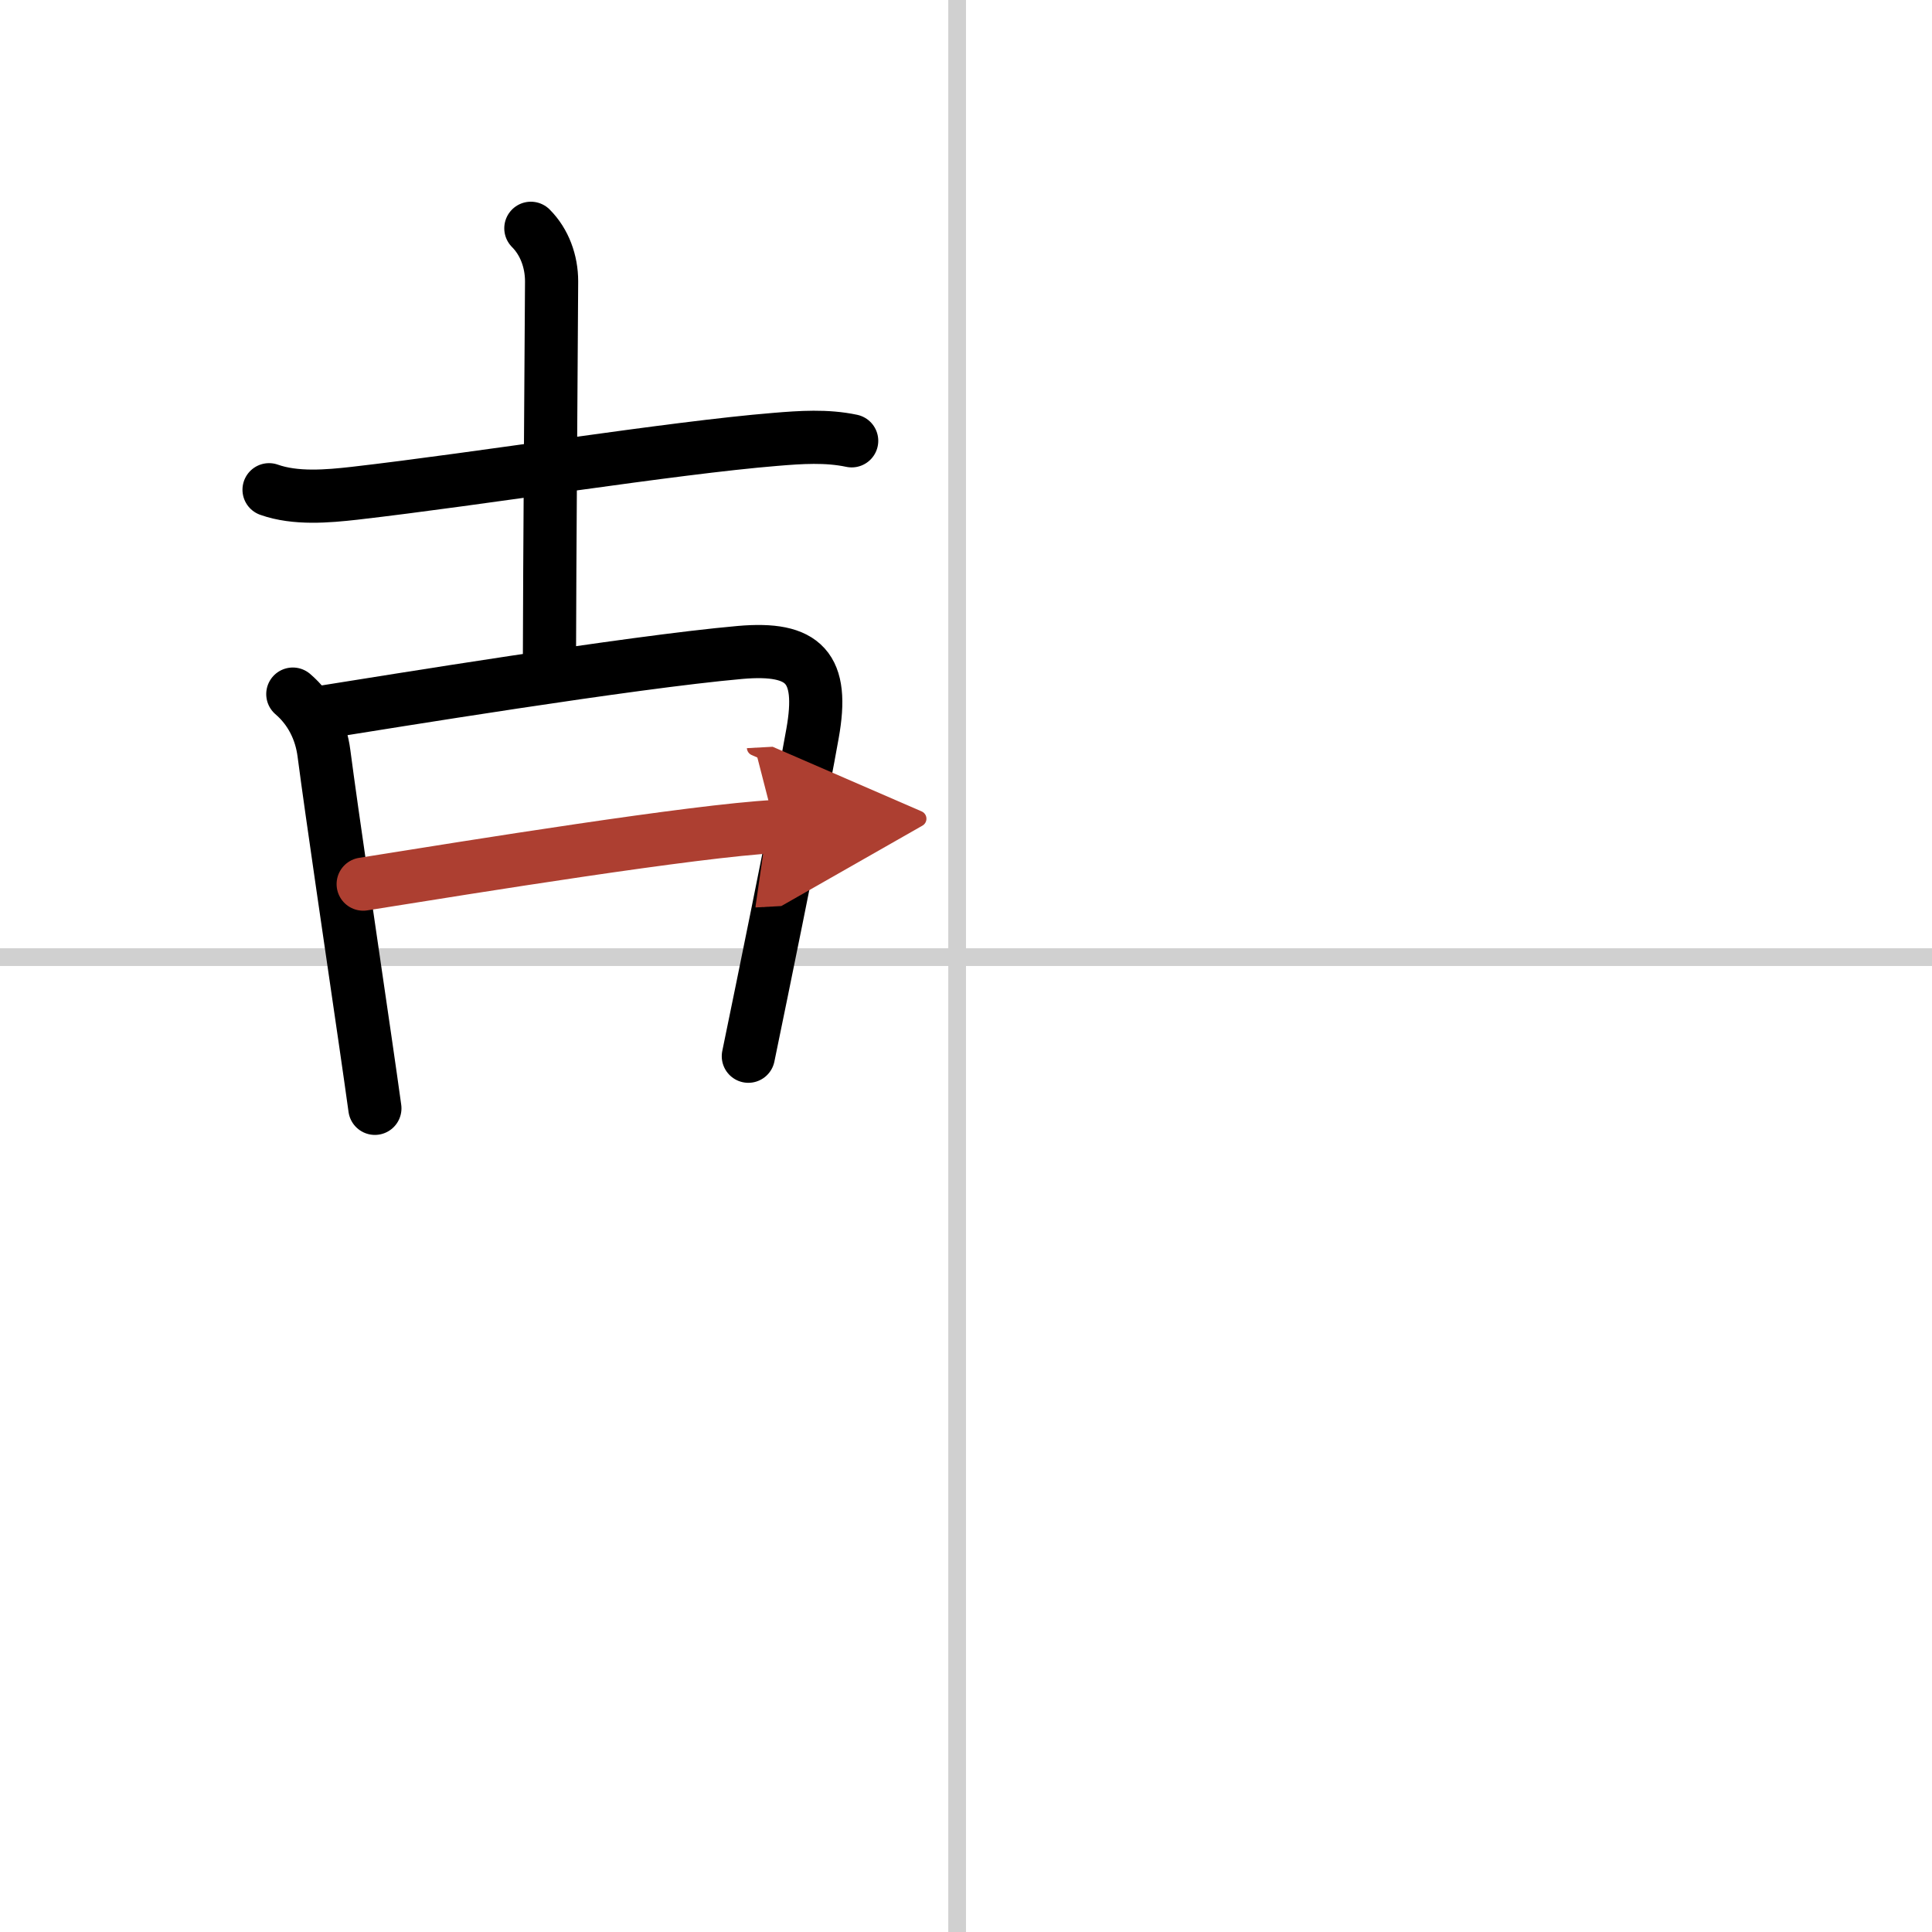
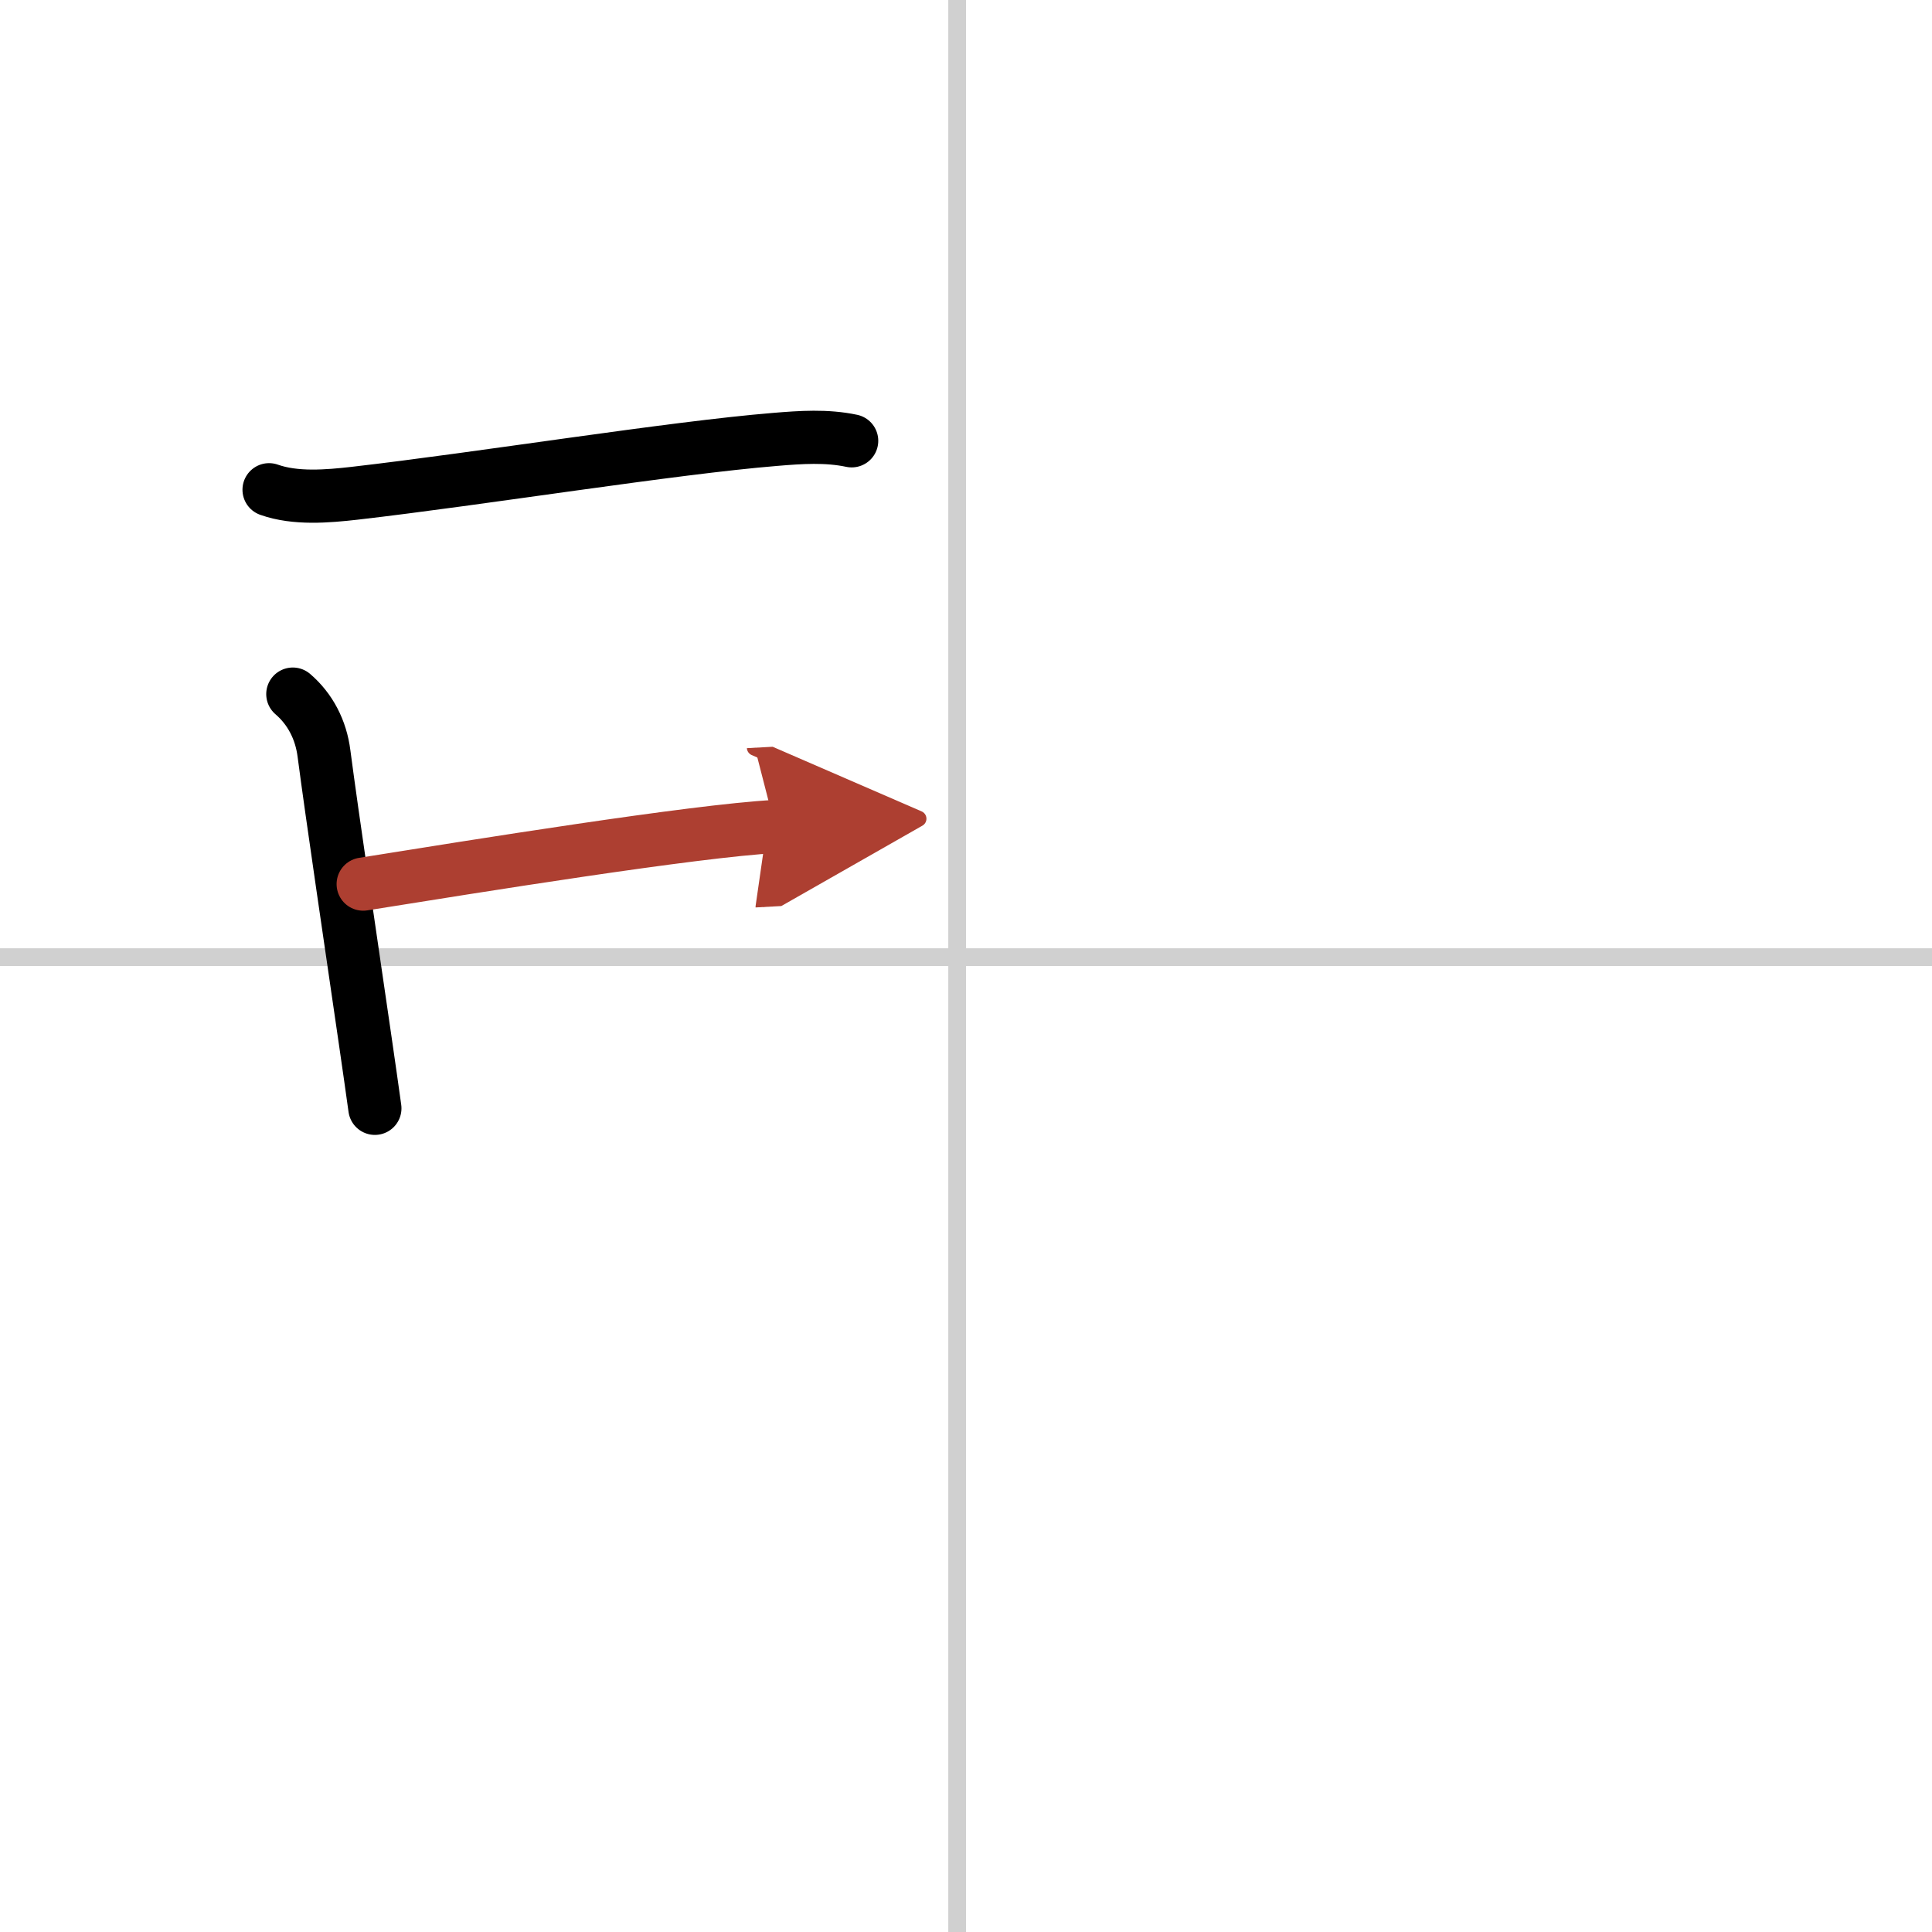
<svg xmlns="http://www.w3.org/2000/svg" width="400" height="400" viewBox="0 0 109 109">
  <defs>
    <marker id="a" markerWidth="4" orient="auto" refX="1" refY="5" viewBox="0 0 10 10">
      <polyline points="0 0 10 5 0 10 1 5" fill="#ad3f31" stroke="#ad3f31" />
    </marker>
  </defs>
  <g fill="none" stroke="#000" stroke-linecap="round" stroke-linejoin="round" stroke-width="3">
    <rect width="100%" height="100%" fill="#fff" stroke="#fff" />
    <line x1="54" x2="54" y2="109" stroke="#d0d0d0" stroke-width="1" />
    <line x2="109" y1="54" y2="54" stroke="#d0d0d0" stroke-width="1" />
    <path d="m15.18 27.63c1.49 0.53 3.31 0.37 4.82 0.2 7.13-0.82 17.87-2.56 23.74-3.04 1.44-0.12 2.89-0.22 4.31 0.08" />
-     <path d="m29.95 12.88c0.77 0.77 1.17 1.87 1.17 2.99 0 0.48-0.12 17.5-0.12 21.01" />
    <path d="m16.52 39.16c0.98 0.84 1.59 2.01 1.76 3.36 0.46 3.52 1.56 10.9 2.33 16.22 0.21 1.46 0.4 2.76 0.54 3.79" />
-     <path d="m18.33 40.16c3.42-0.54 17.21-2.8 23.42-3.35 3.64-0.32 4.76 0.86 4.09 4.58-0.59 3.31-1.82 9.41-2.86 14.5-0.27 1.32-0.53 2.58-0.76 3.7" />
    <path d="m20.49 49.88c6.26-1 18.64-3 23.24-3.25" marker-end="url(#a)" stroke="#ad3f31" />
  </g>
</svg>